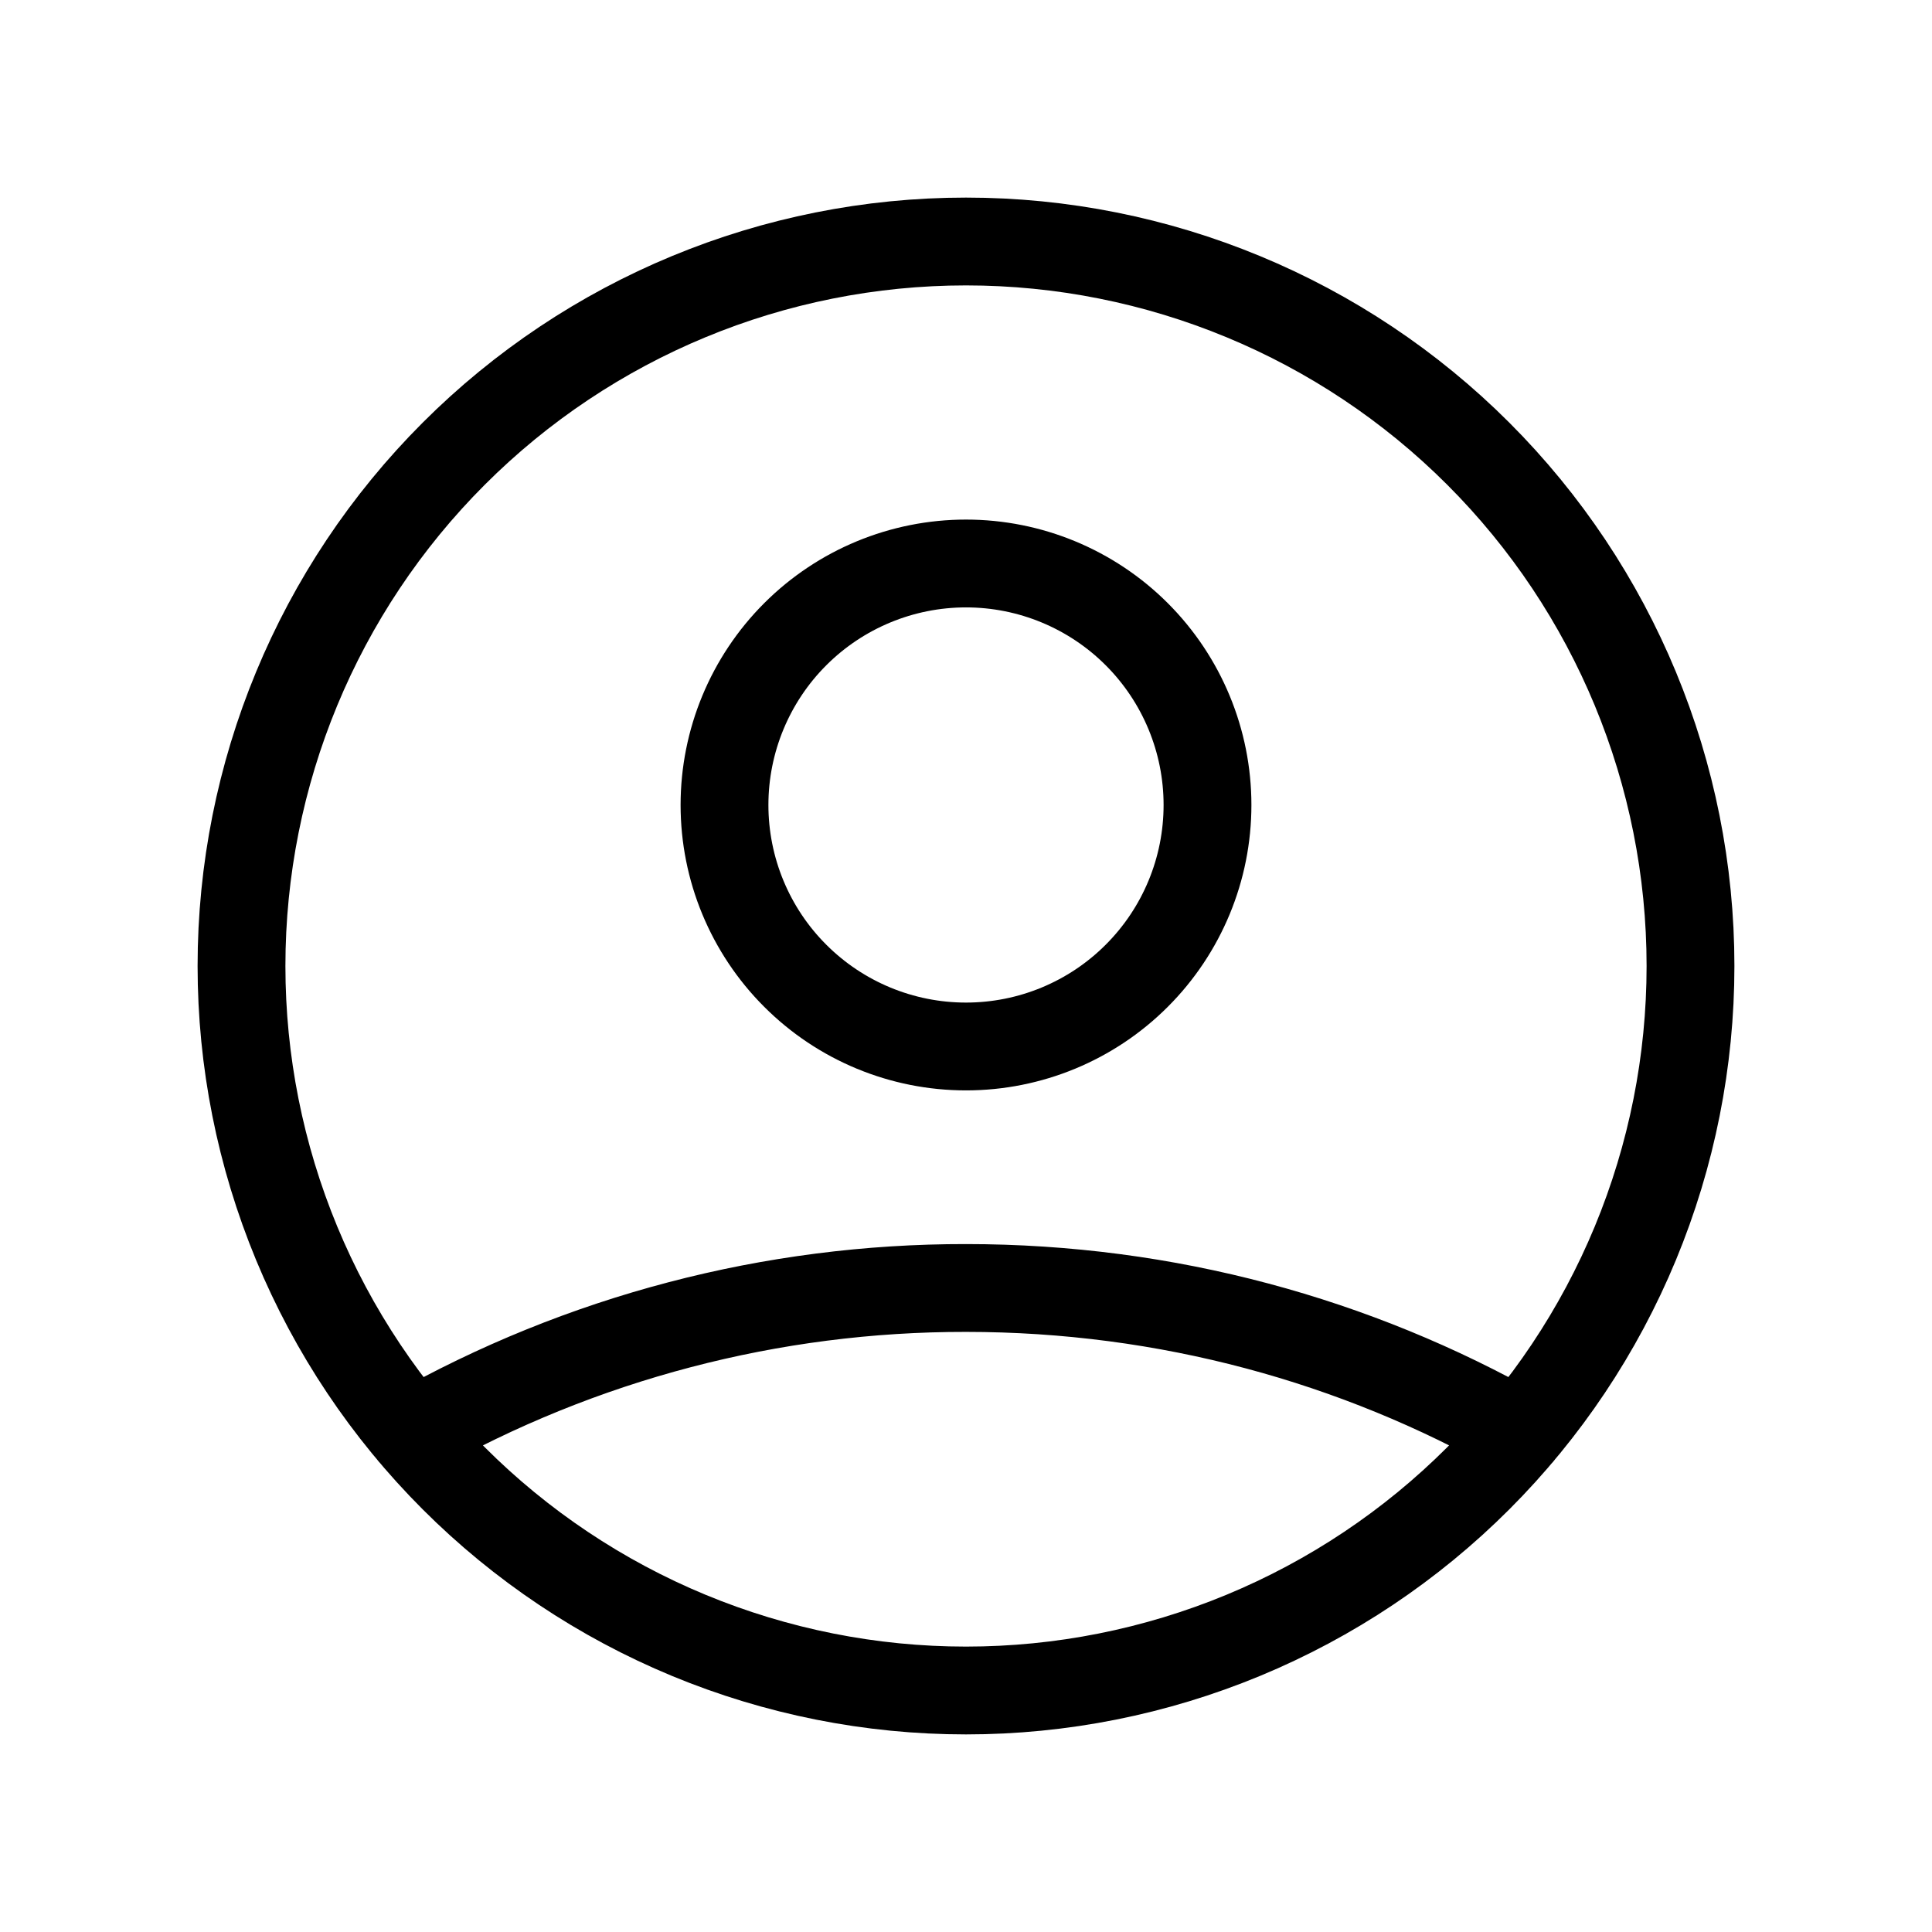
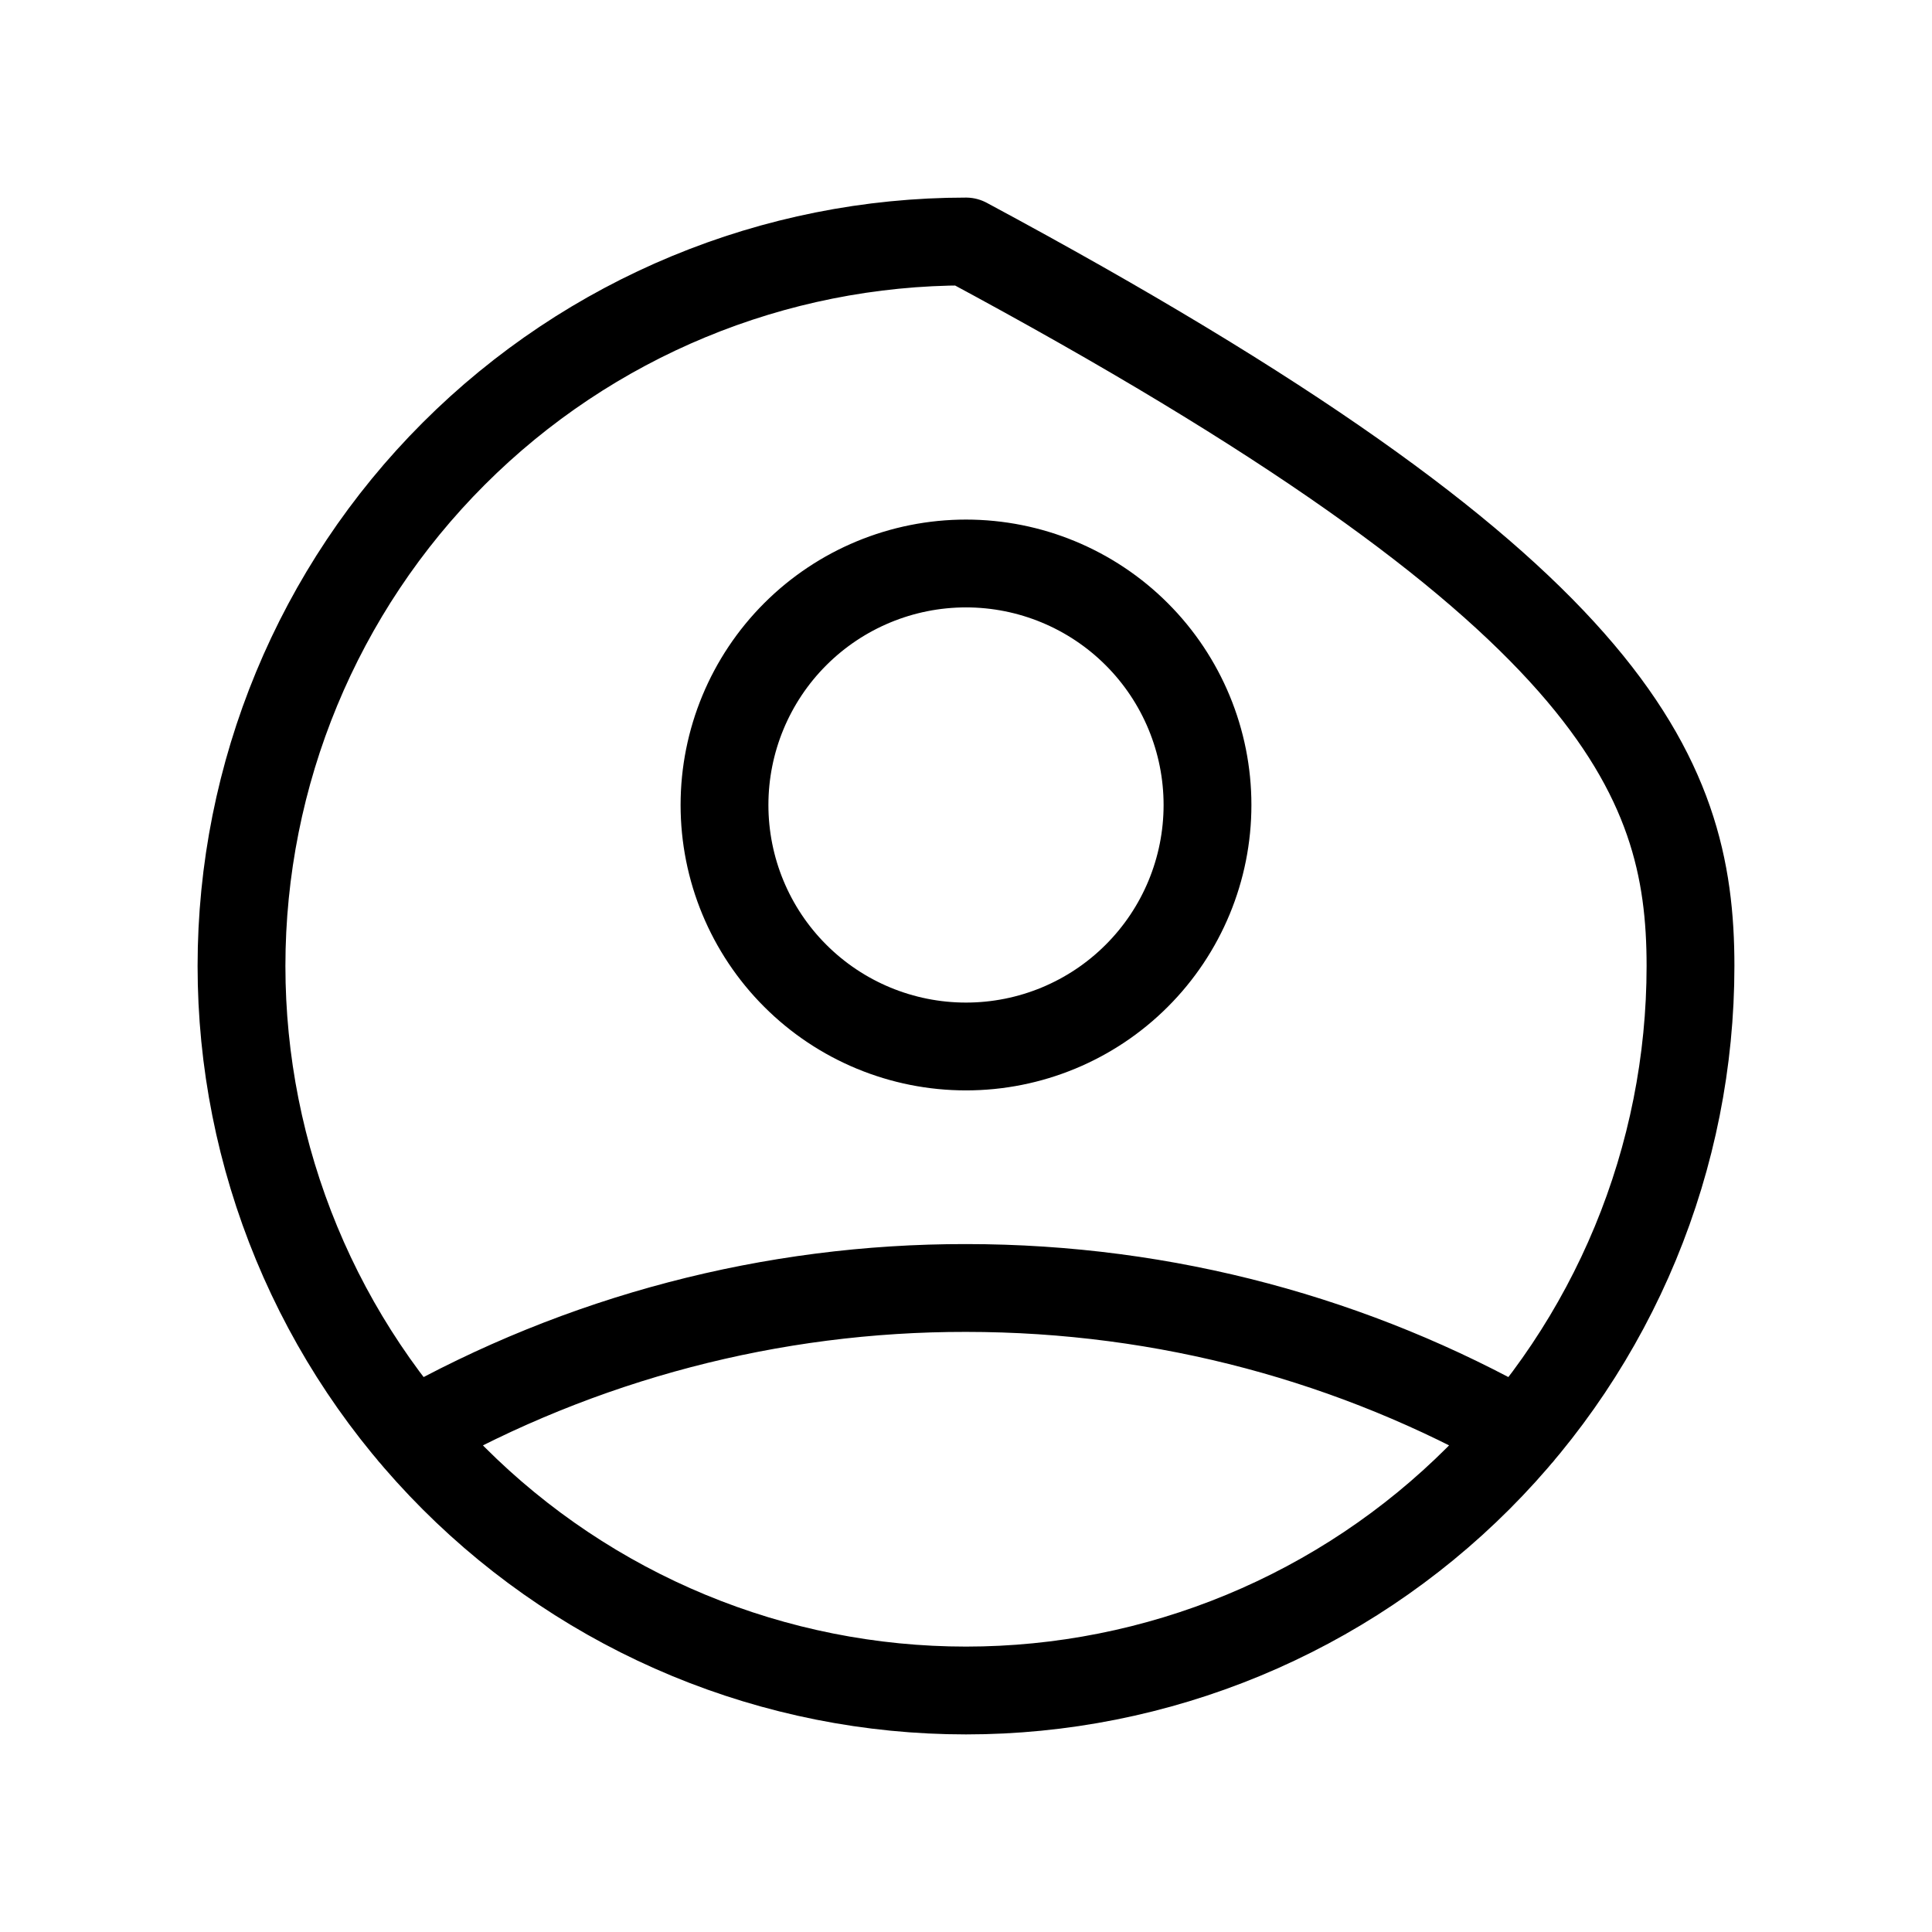
<svg xmlns="http://www.w3.org/2000/svg" width="44" height="44" viewBox="0 0 44 44" fill="none">
  <g id="user-circle">
-     <path id="Vector" d="M9.389 32.641C13.236 30.466 17.581 29.327 22 29.333C26.583 29.333 30.886 30.534 34.611 32.641M27.5 18.333C27.5 19.792 26.921 21.191 25.889 22.222C24.858 23.254 23.459 23.833 22 23.833C20.541 23.833 19.142 23.254 18.111 22.222C17.079 21.191 16.5 19.792 16.5 18.333C16.5 16.875 17.079 15.476 18.111 14.444C19.142 13.413 20.541 12.833 22 12.833C23.459 12.833 24.858 13.413 25.889 14.444C26.921 15.476 27.5 16.875 27.5 18.333ZM38.5 22C38.5 24.167 38.073 26.312 37.244 28.314C36.415 30.316 35.199 32.135 33.667 33.667C32.135 35.199 30.316 36.415 28.314 37.244C26.312 38.073 24.167 38.5 22 38.5C19.833 38.5 17.688 38.073 15.686 37.244C13.684 36.415 11.865 35.199 10.333 33.667C8.801 32.135 7.585 30.316 6.756 28.314C5.927 26.312 5.5 24.167 5.5 22C5.5 17.624 7.238 13.427 10.333 10.333C13.427 7.238 17.624 5.5 22 5.5C26.376 5.5 30.573 7.238 33.667 10.333C36.762 13.427 38.5 17.624 38.5 22Z" stroke="black" stroke-width="2" stroke-linecap="round" stroke-linejoin="round" />
+     <path id="Vector" d="M9.389 32.641C13.236 30.466 17.581 29.327 22 29.333C26.583 29.333 30.886 30.534 34.611 32.641M27.5 18.333C27.5 19.792 26.921 21.191 25.889 22.222C24.858 23.254 23.459 23.833 22 23.833C20.541 23.833 19.142 23.254 18.111 22.222C17.079 21.191 16.5 19.792 16.5 18.333C16.5 16.875 17.079 15.476 18.111 14.444C19.142 13.413 20.541 12.833 22 12.833C23.459 12.833 24.858 13.413 25.889 14.444C26.921 15.476 27.5 16.875 27.5 18.333ZM38.5 22C38.5 24.167 38.073 26.312 37.244 28.314C36.415 30.316 35.199 32.135 33.667 33.667C32.135 35.199 30.316 36.415 28.314 37.244C26.312 38.073 24.167 38.5 22 38.5C19.833 38.5 17.688 38.073 15.686 37.244C13.684 36.415 11.865 35.199 10.333 33.667C8.801 32.135 7.585 30.316 6.756 28.314C5.927 26.312 5.5 24.167 5.5 22C5.5 17.624 7.238 13.427 10.333 10.333C13.427 7.238 17.624 5.5 22 5.5C36.762 13.427 38.5 17.624 38.5 22Z" stroke="black" stroke-width="2" stroke-linecap="round" stroke-linejoin="round" />
  </g>
</svg>